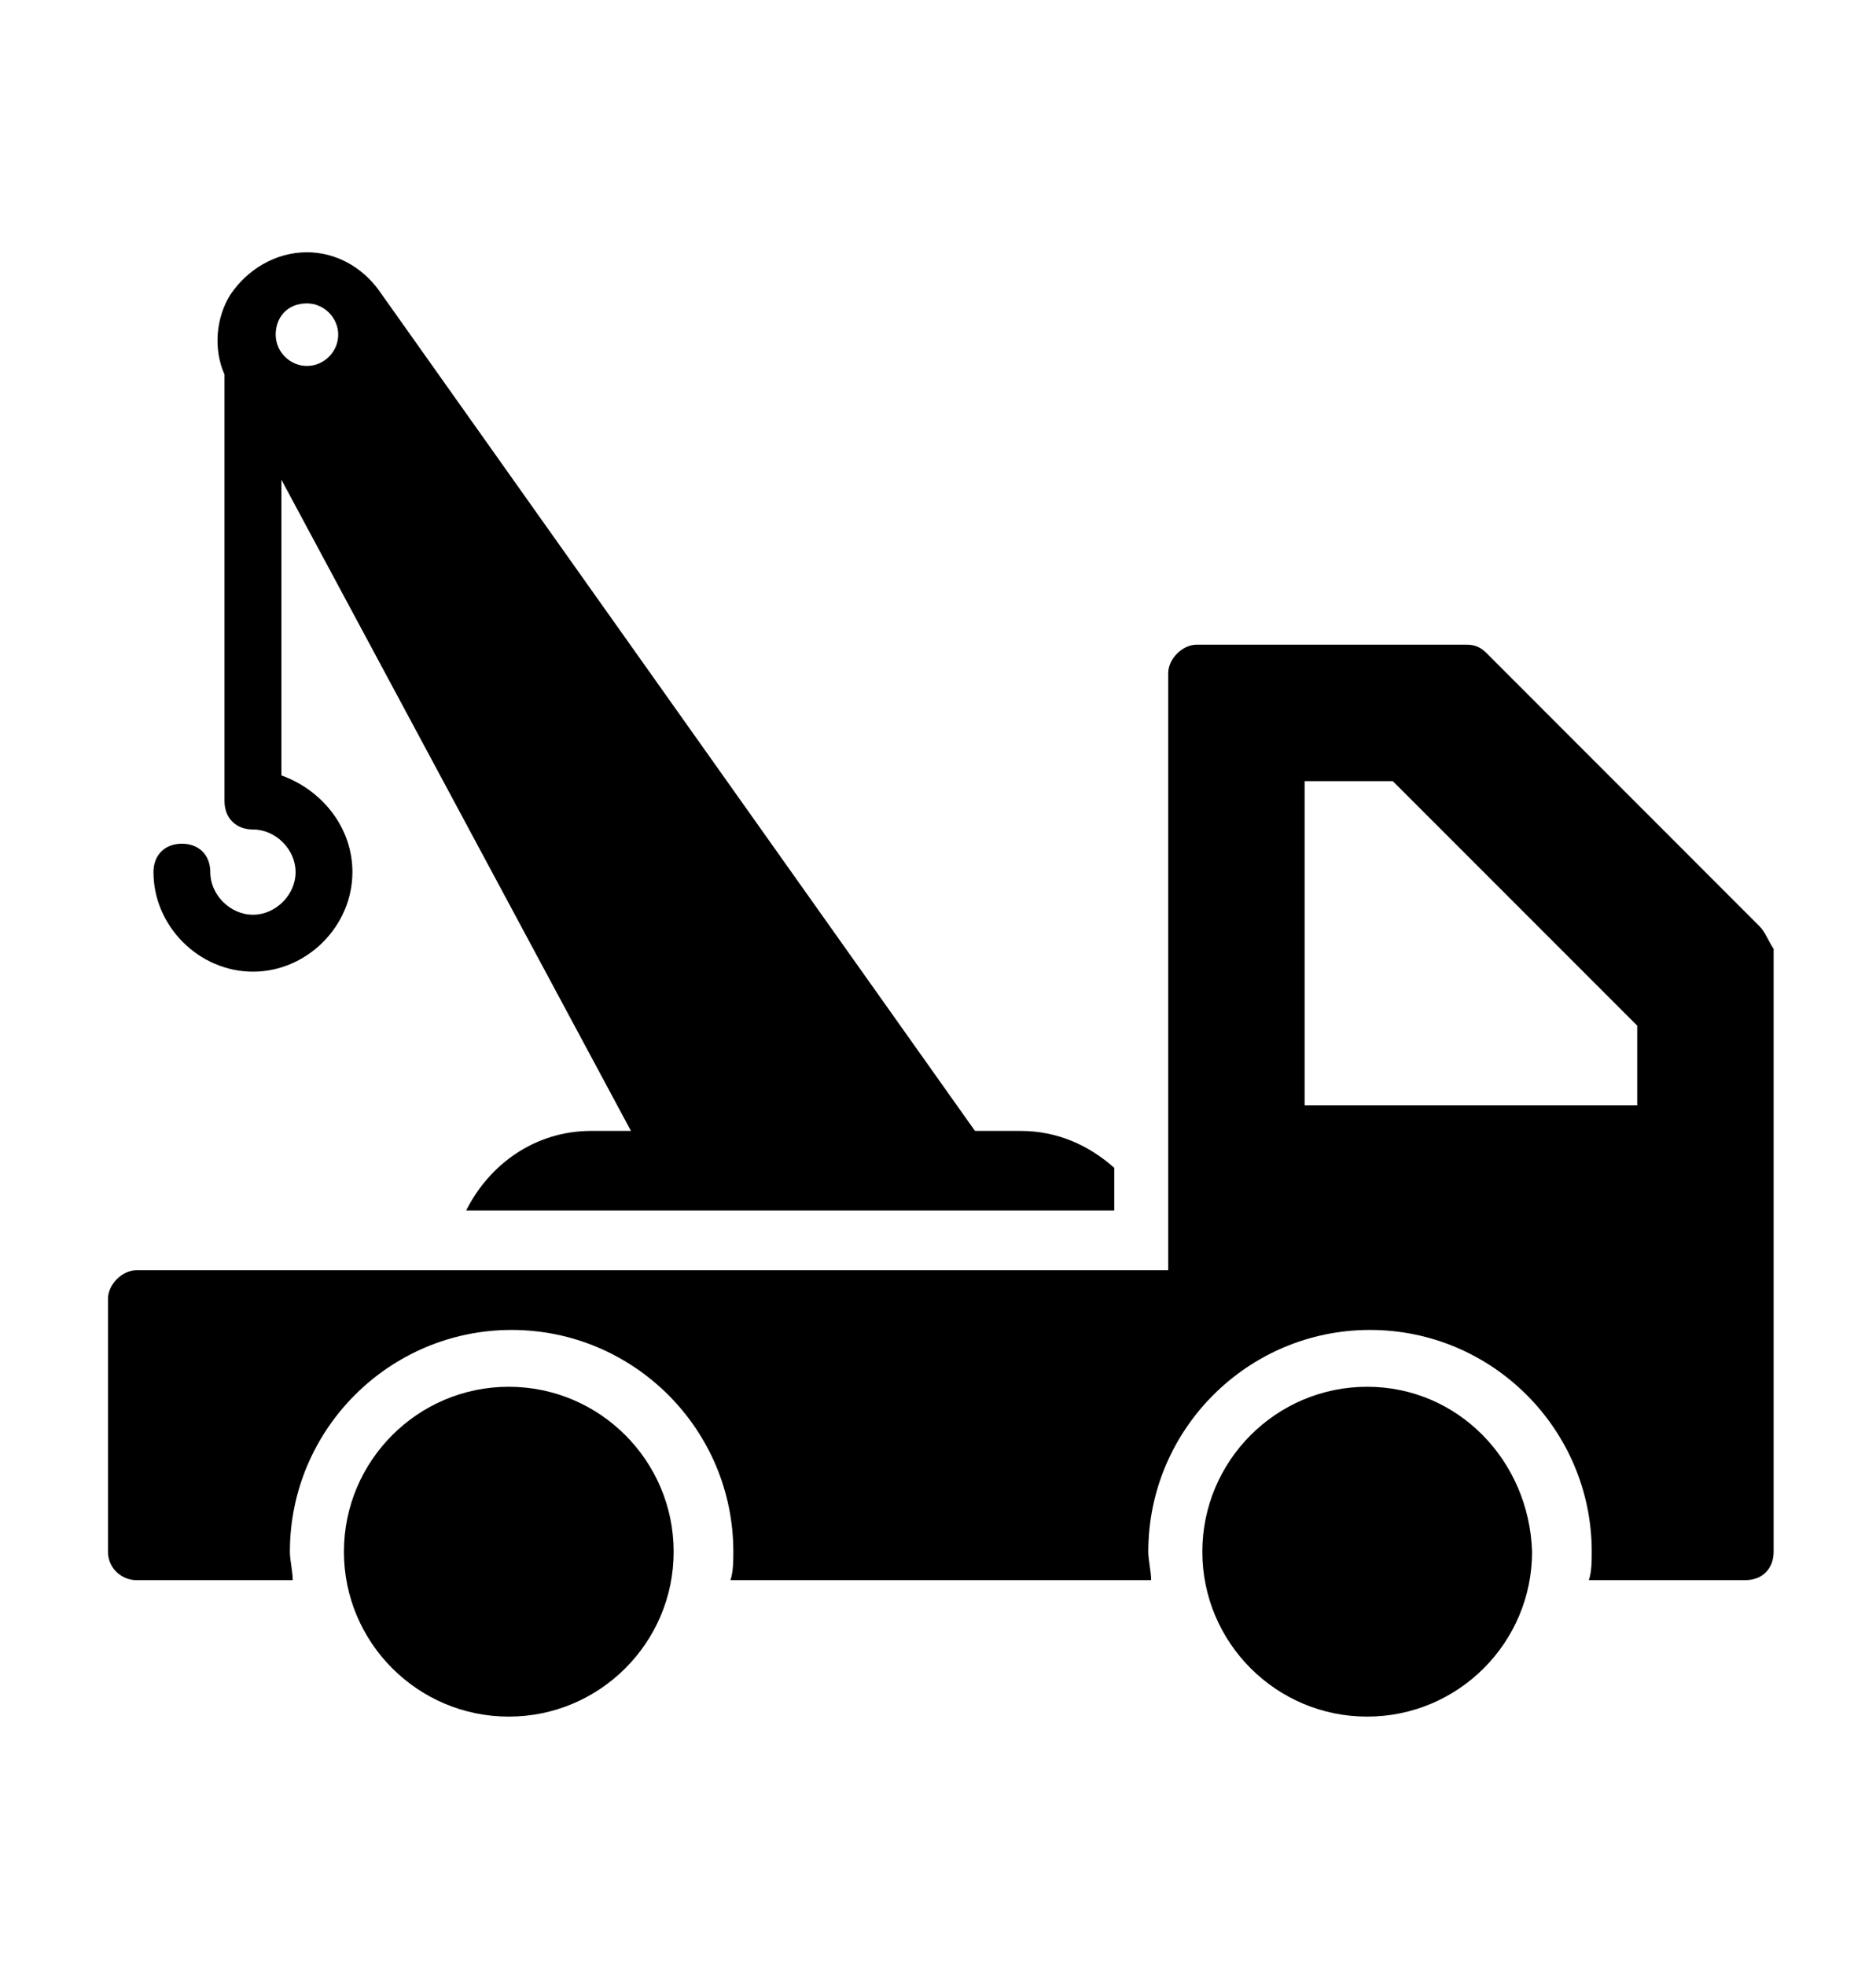
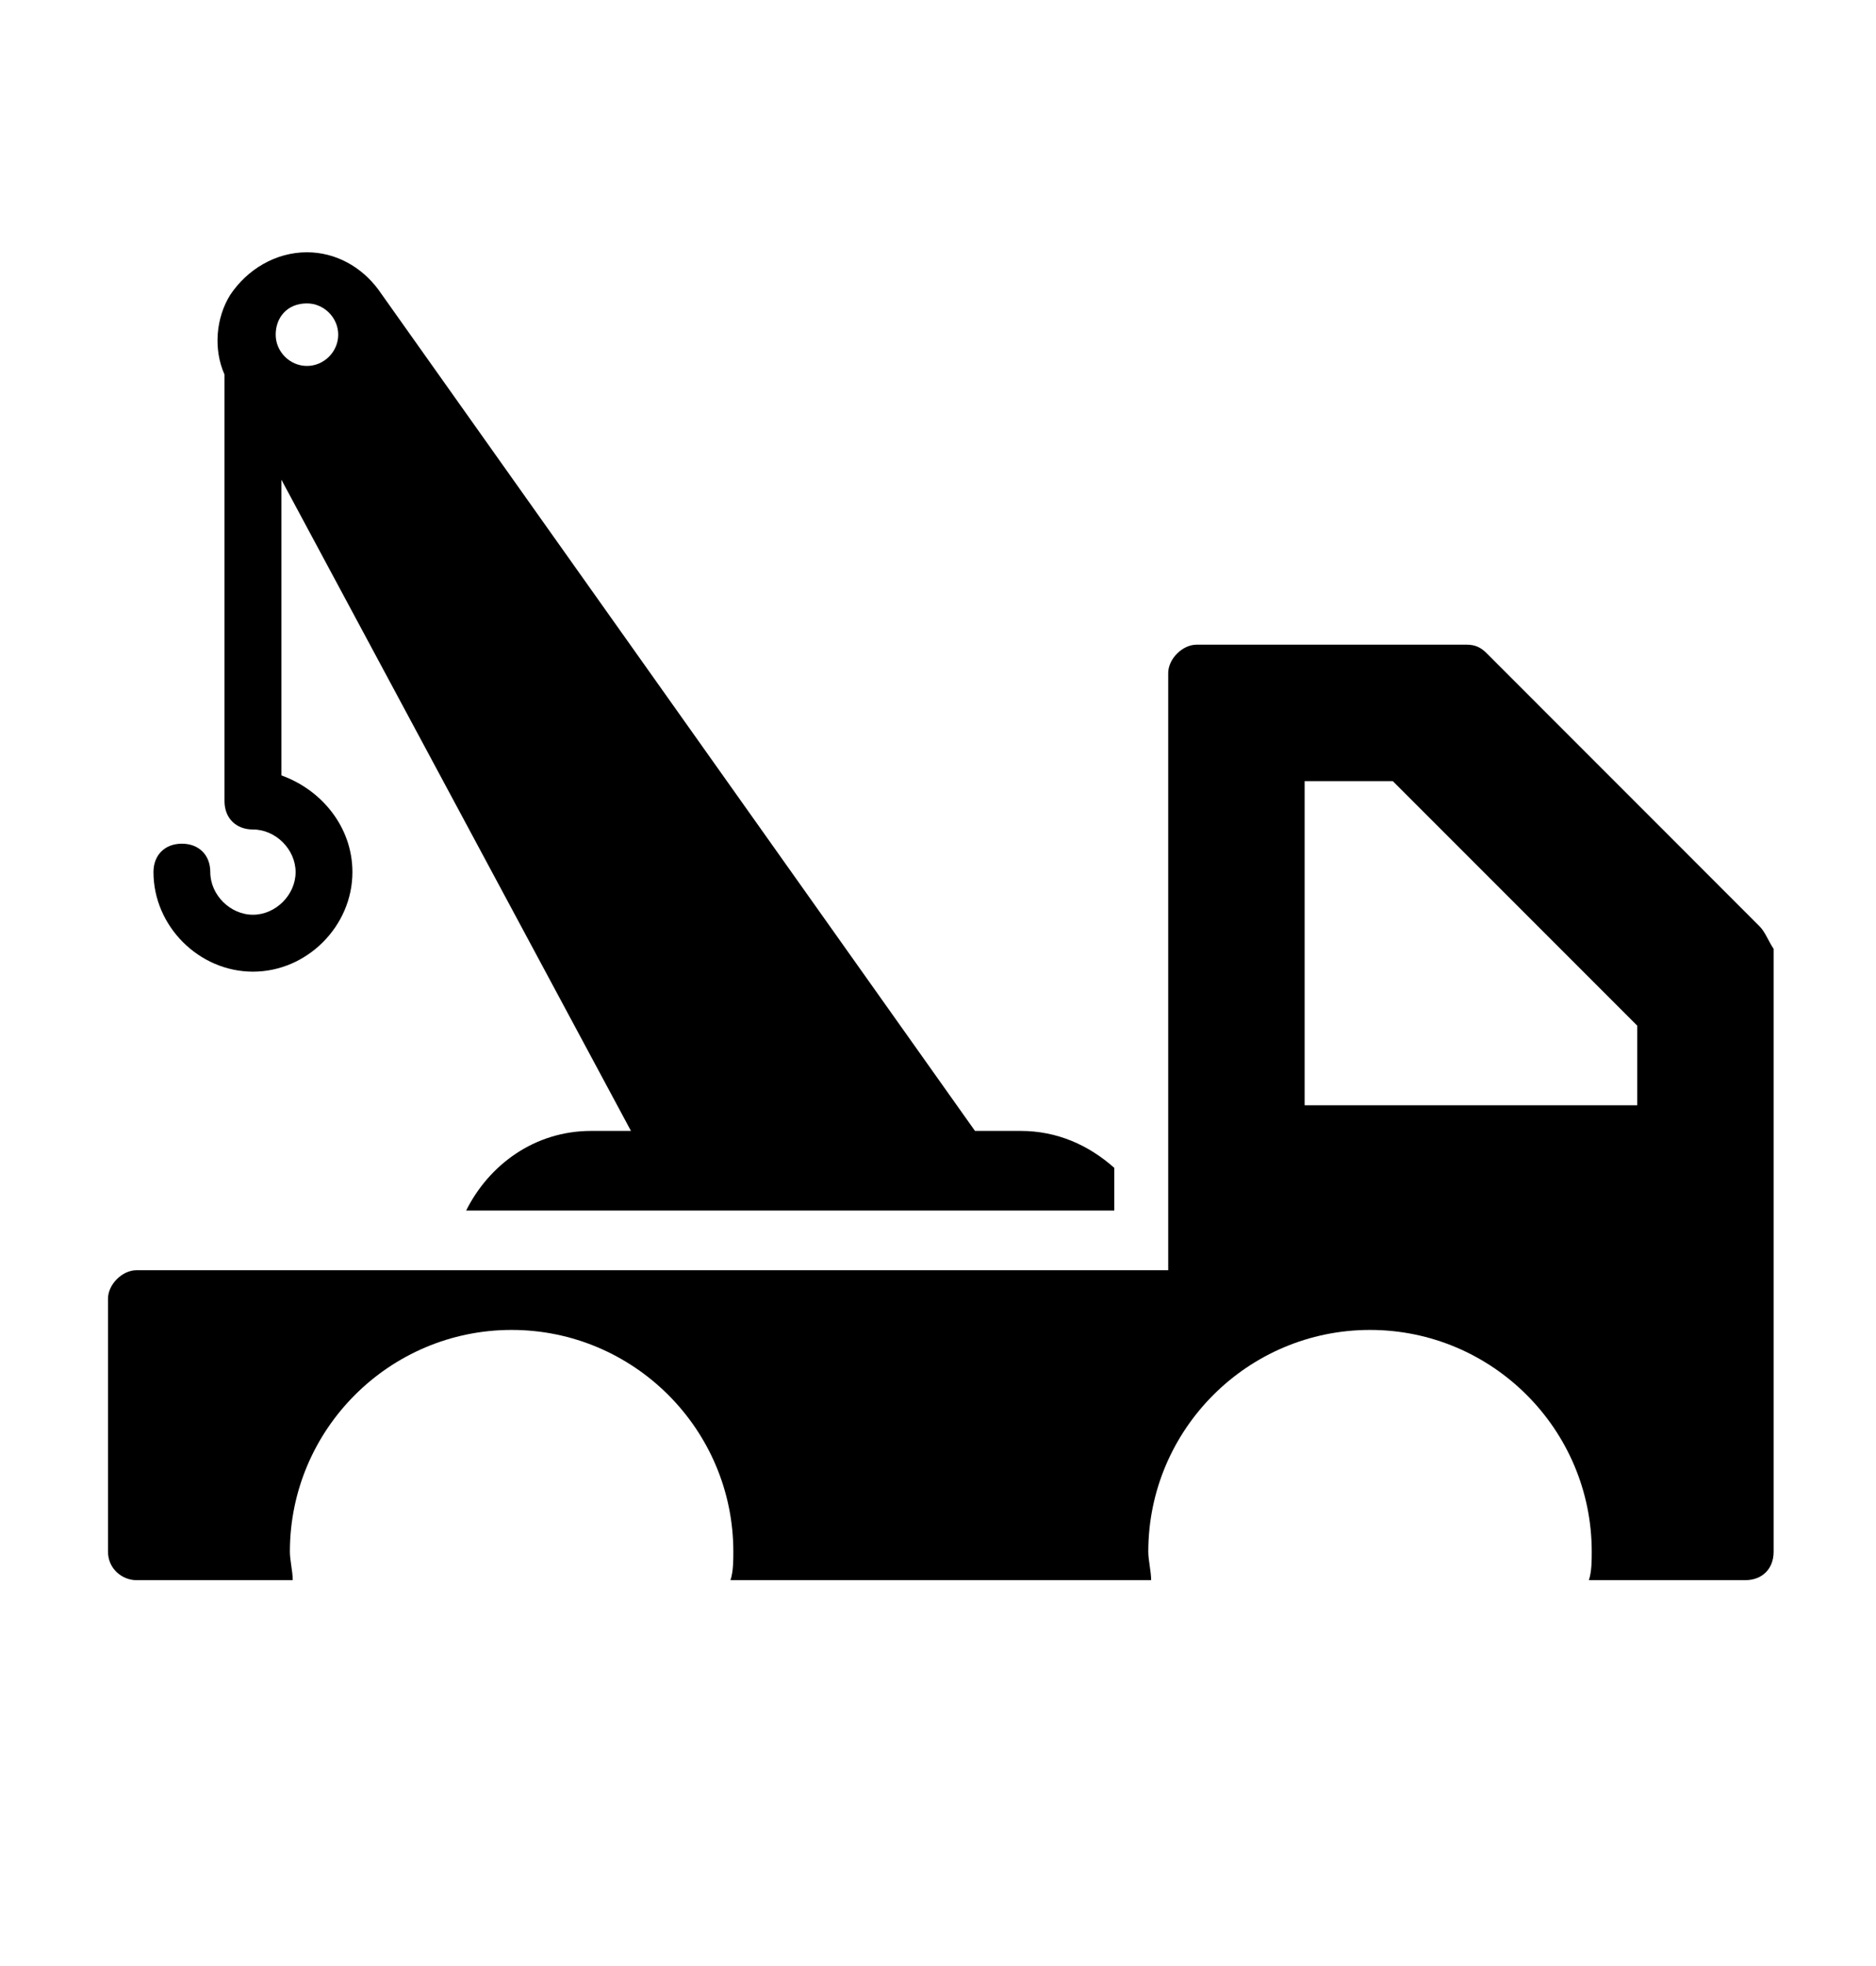
<svg xmlns="http://www.w3.org/2000/svg" width="21" height="22" viewBox="0 0 21 22" fill="none">
  <path d="M19.695 10.364L16.641 7.309C16.577 7.245 16.514 7.214 16.418 7.214H13.395C13.236 7.214 13.077 7.373 13.077 7.532V14.214H1.527C1.368 14.214 1.209 14.373 1.209 14.532V17.364C1.209 17.555 1.368 17.682 1.527 17.682H3.277C3.277 17.586 3.245 17.459 3.245 17.364C3.245 15.995 4.359 14.882 5.727 14.882C7.095 14.882 8.209 15.995 8.209 17.364C8.209 17.459 8.209 17.586 8.177 17.682H12.886C12.886 17.586 12.854 17.459 12.854 17.364C12.854 15.995 13.968 14.882 15.336 14.882C16.704 14.882 17.818 15.995 17.818 17.364C17.818 17.459 17.818 17.586 17.786 17.682H19.536C19.727 17.682 19.854 17.555 19.854 17.364V10.618C19.791 10.523 19.759 10.427 19.695 10.364ZM18.295 12.368H14.604V8.741H15.591L18.327 11.477V12.368H18.295Z" fill="black" />
-   <path d="M15.304 15.518C14.286 15.518 13.459 16.346 13.459 17.364C13.459 18.382 14.286 19.209 15.304 19.209C16.323 19.209 17.15 18.382 17.15 17.364C17.118 16.346 16.323 15.518 15.304 15.518Z" fill="black" />
-   <path d="M5.695 15.518C4.677 15.518 3.85 16.346 3.85 17.364C3.85 18.382 4.677 19.209 5.695 19.209C6.713 19.209 7.541 18.382 7.541 17.364C7.541 16.346 6.713 15.518 5.695 15.518Z" fill="black" />
  <path d="M2.832 10.873C3.436 10.873 3.945 10.364 3.945 9.759C3.945 9.25 3.595 8.836 3.15 8.677V5.368L7.063 12.655H6.618C5.982 12.655 5.473 13.036 5.218 13.546H12.473V13.068C12.186 12.814 11.836 12.655 11.423 12.655H10.914L4.232 3.236C4.041 2.982 3.754 2.823 3.436 2.823C3.086 2.823 2.768 3.014 2.577 3.3C2.418 3.555 2.386 3.905 2.513 4.191V8.964C2.513 9.155 2.641 9.282 2.832 9.282C3.086 9.282 3.309 9.505 3.309 9.759C3.309 10.014 3.086 10.236 2.832 10.236C2.577 10.236 2.354 10.014 2.354 9.759C2.354 9.568 2.227 9.441 2.036 9.441C1.845 9.441 1.718 9.568 1.718 9.759C1.718 10.364 2.227 10.873 2.832 10.873ZM3.436 3.395C3.627 3.395 3.786 3.555 3.786 3.745C3.786 3.936 3.627 4.095 3.436 4.095C3.245 4.095 3.086 3.936 3.086 3.745C3.086 3.555 3.213 3.395 3.436 3.395Z" fill="black" />
</svg>